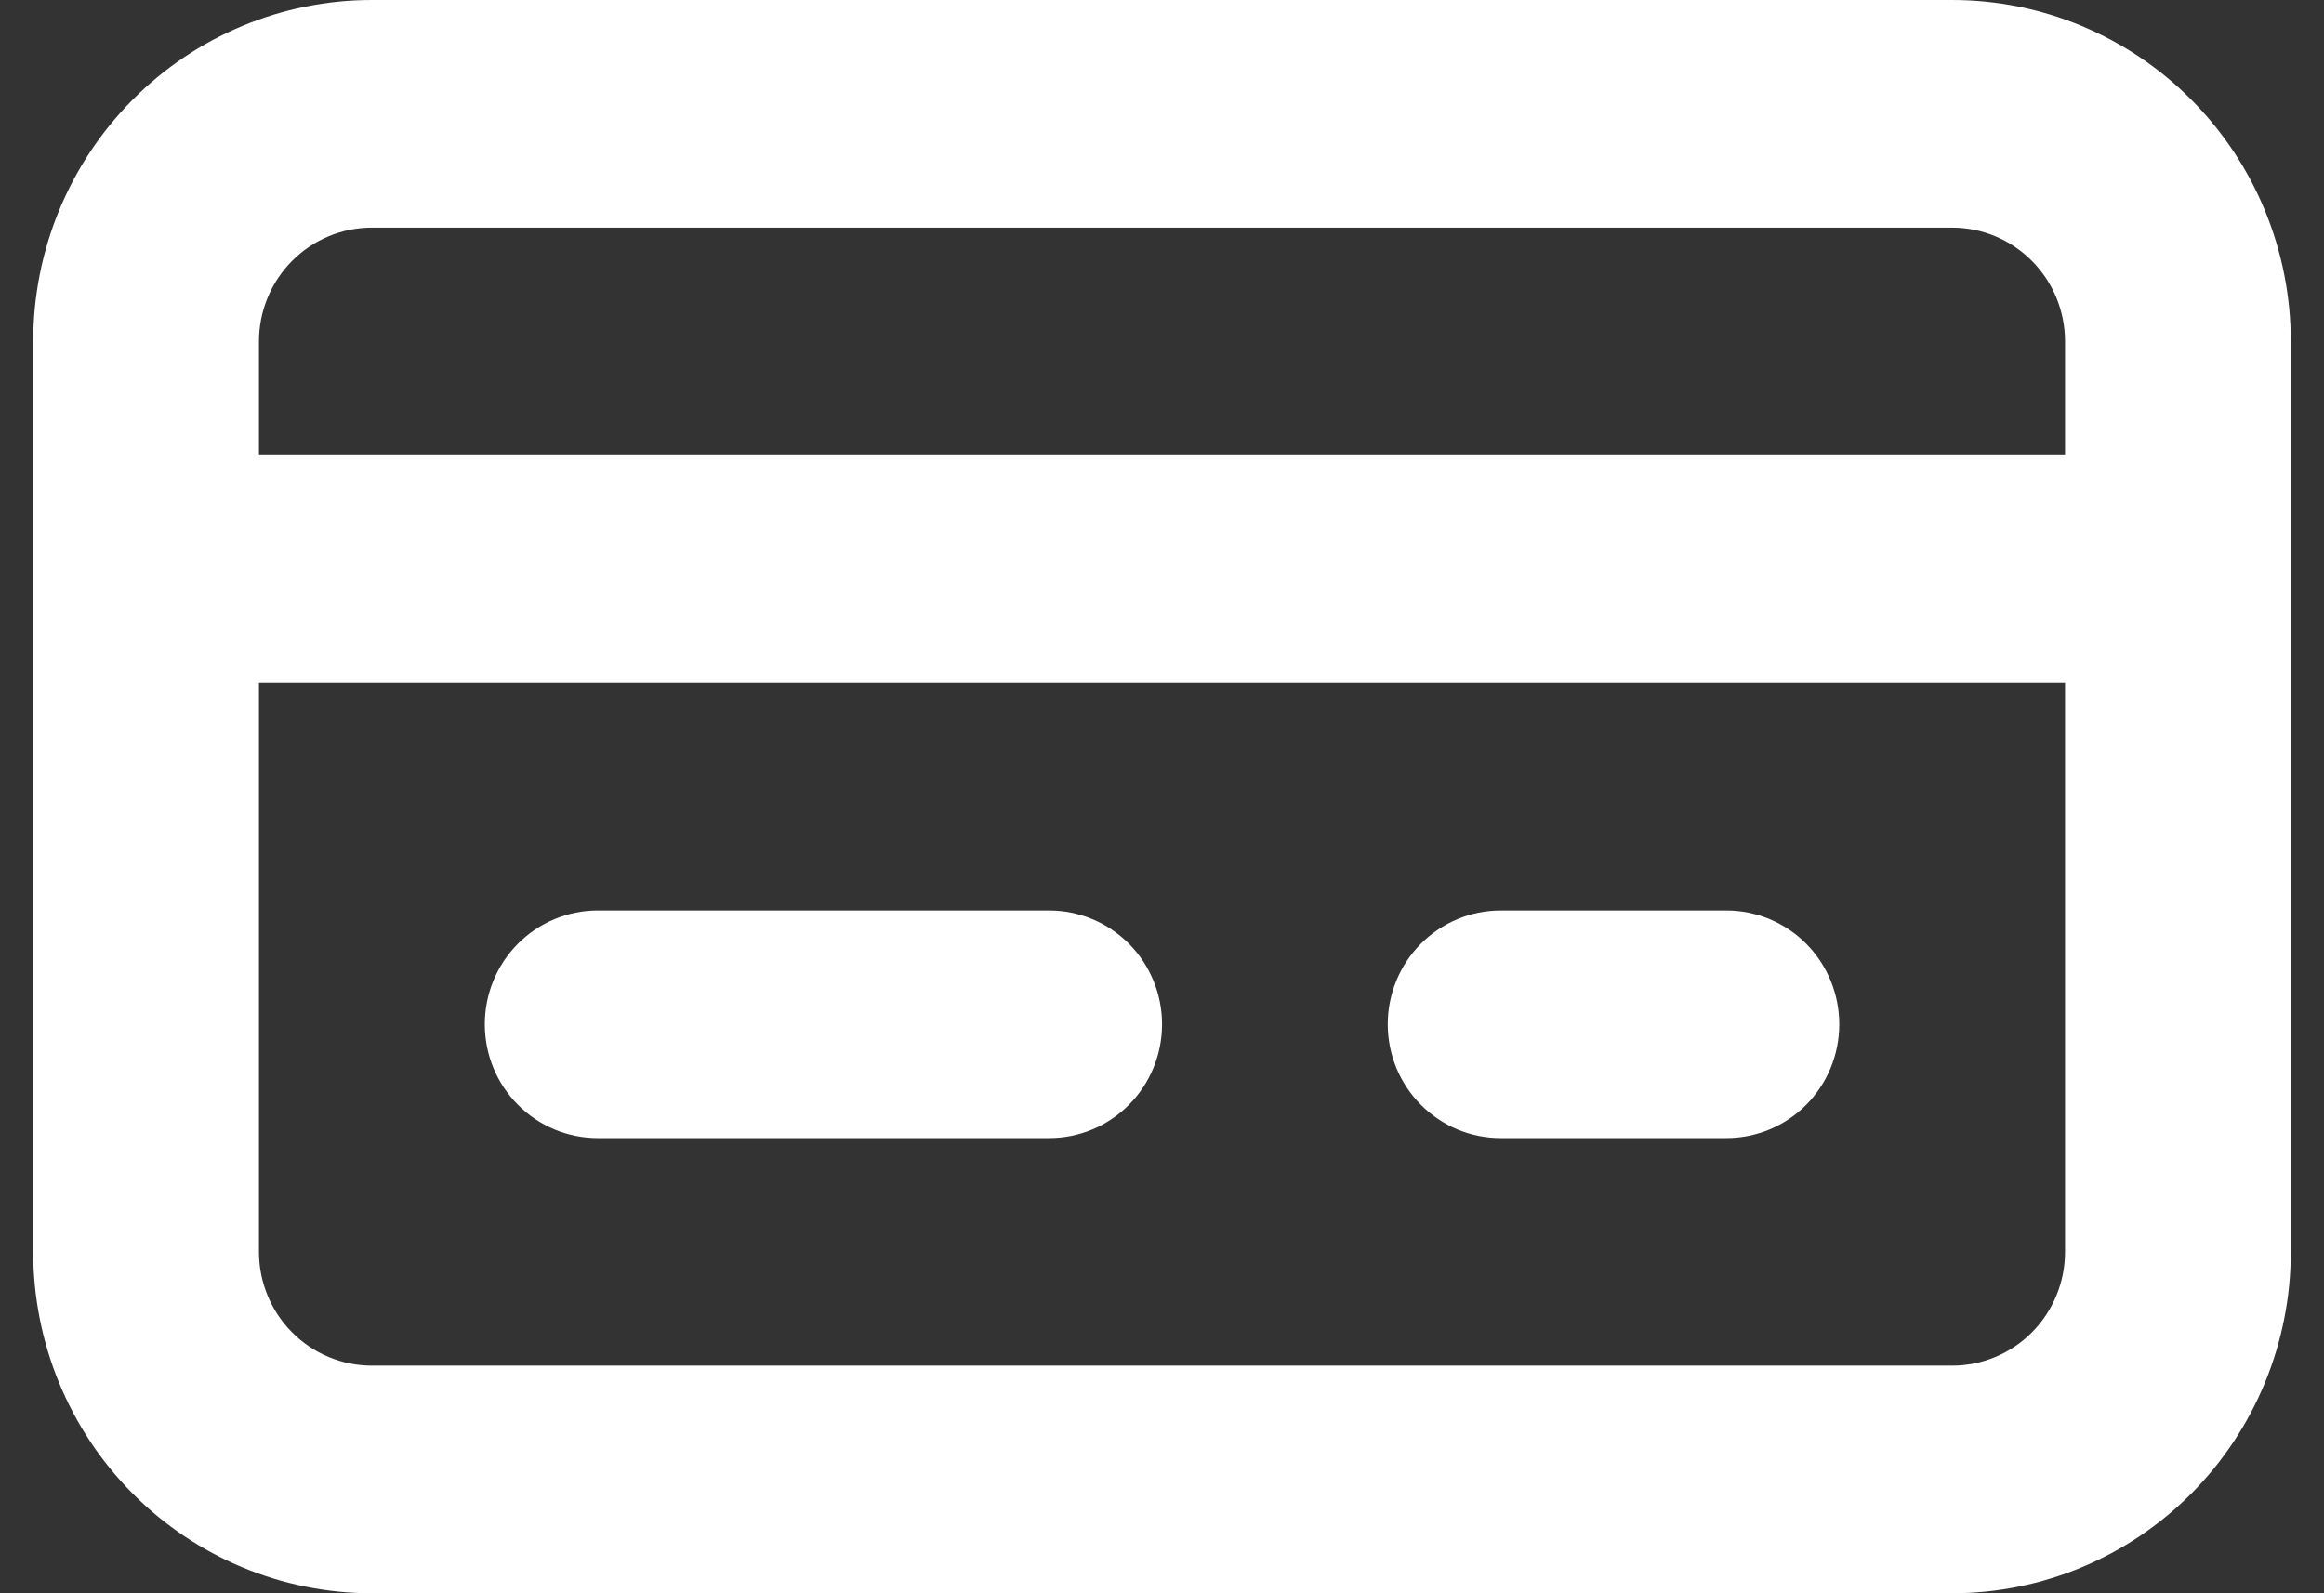
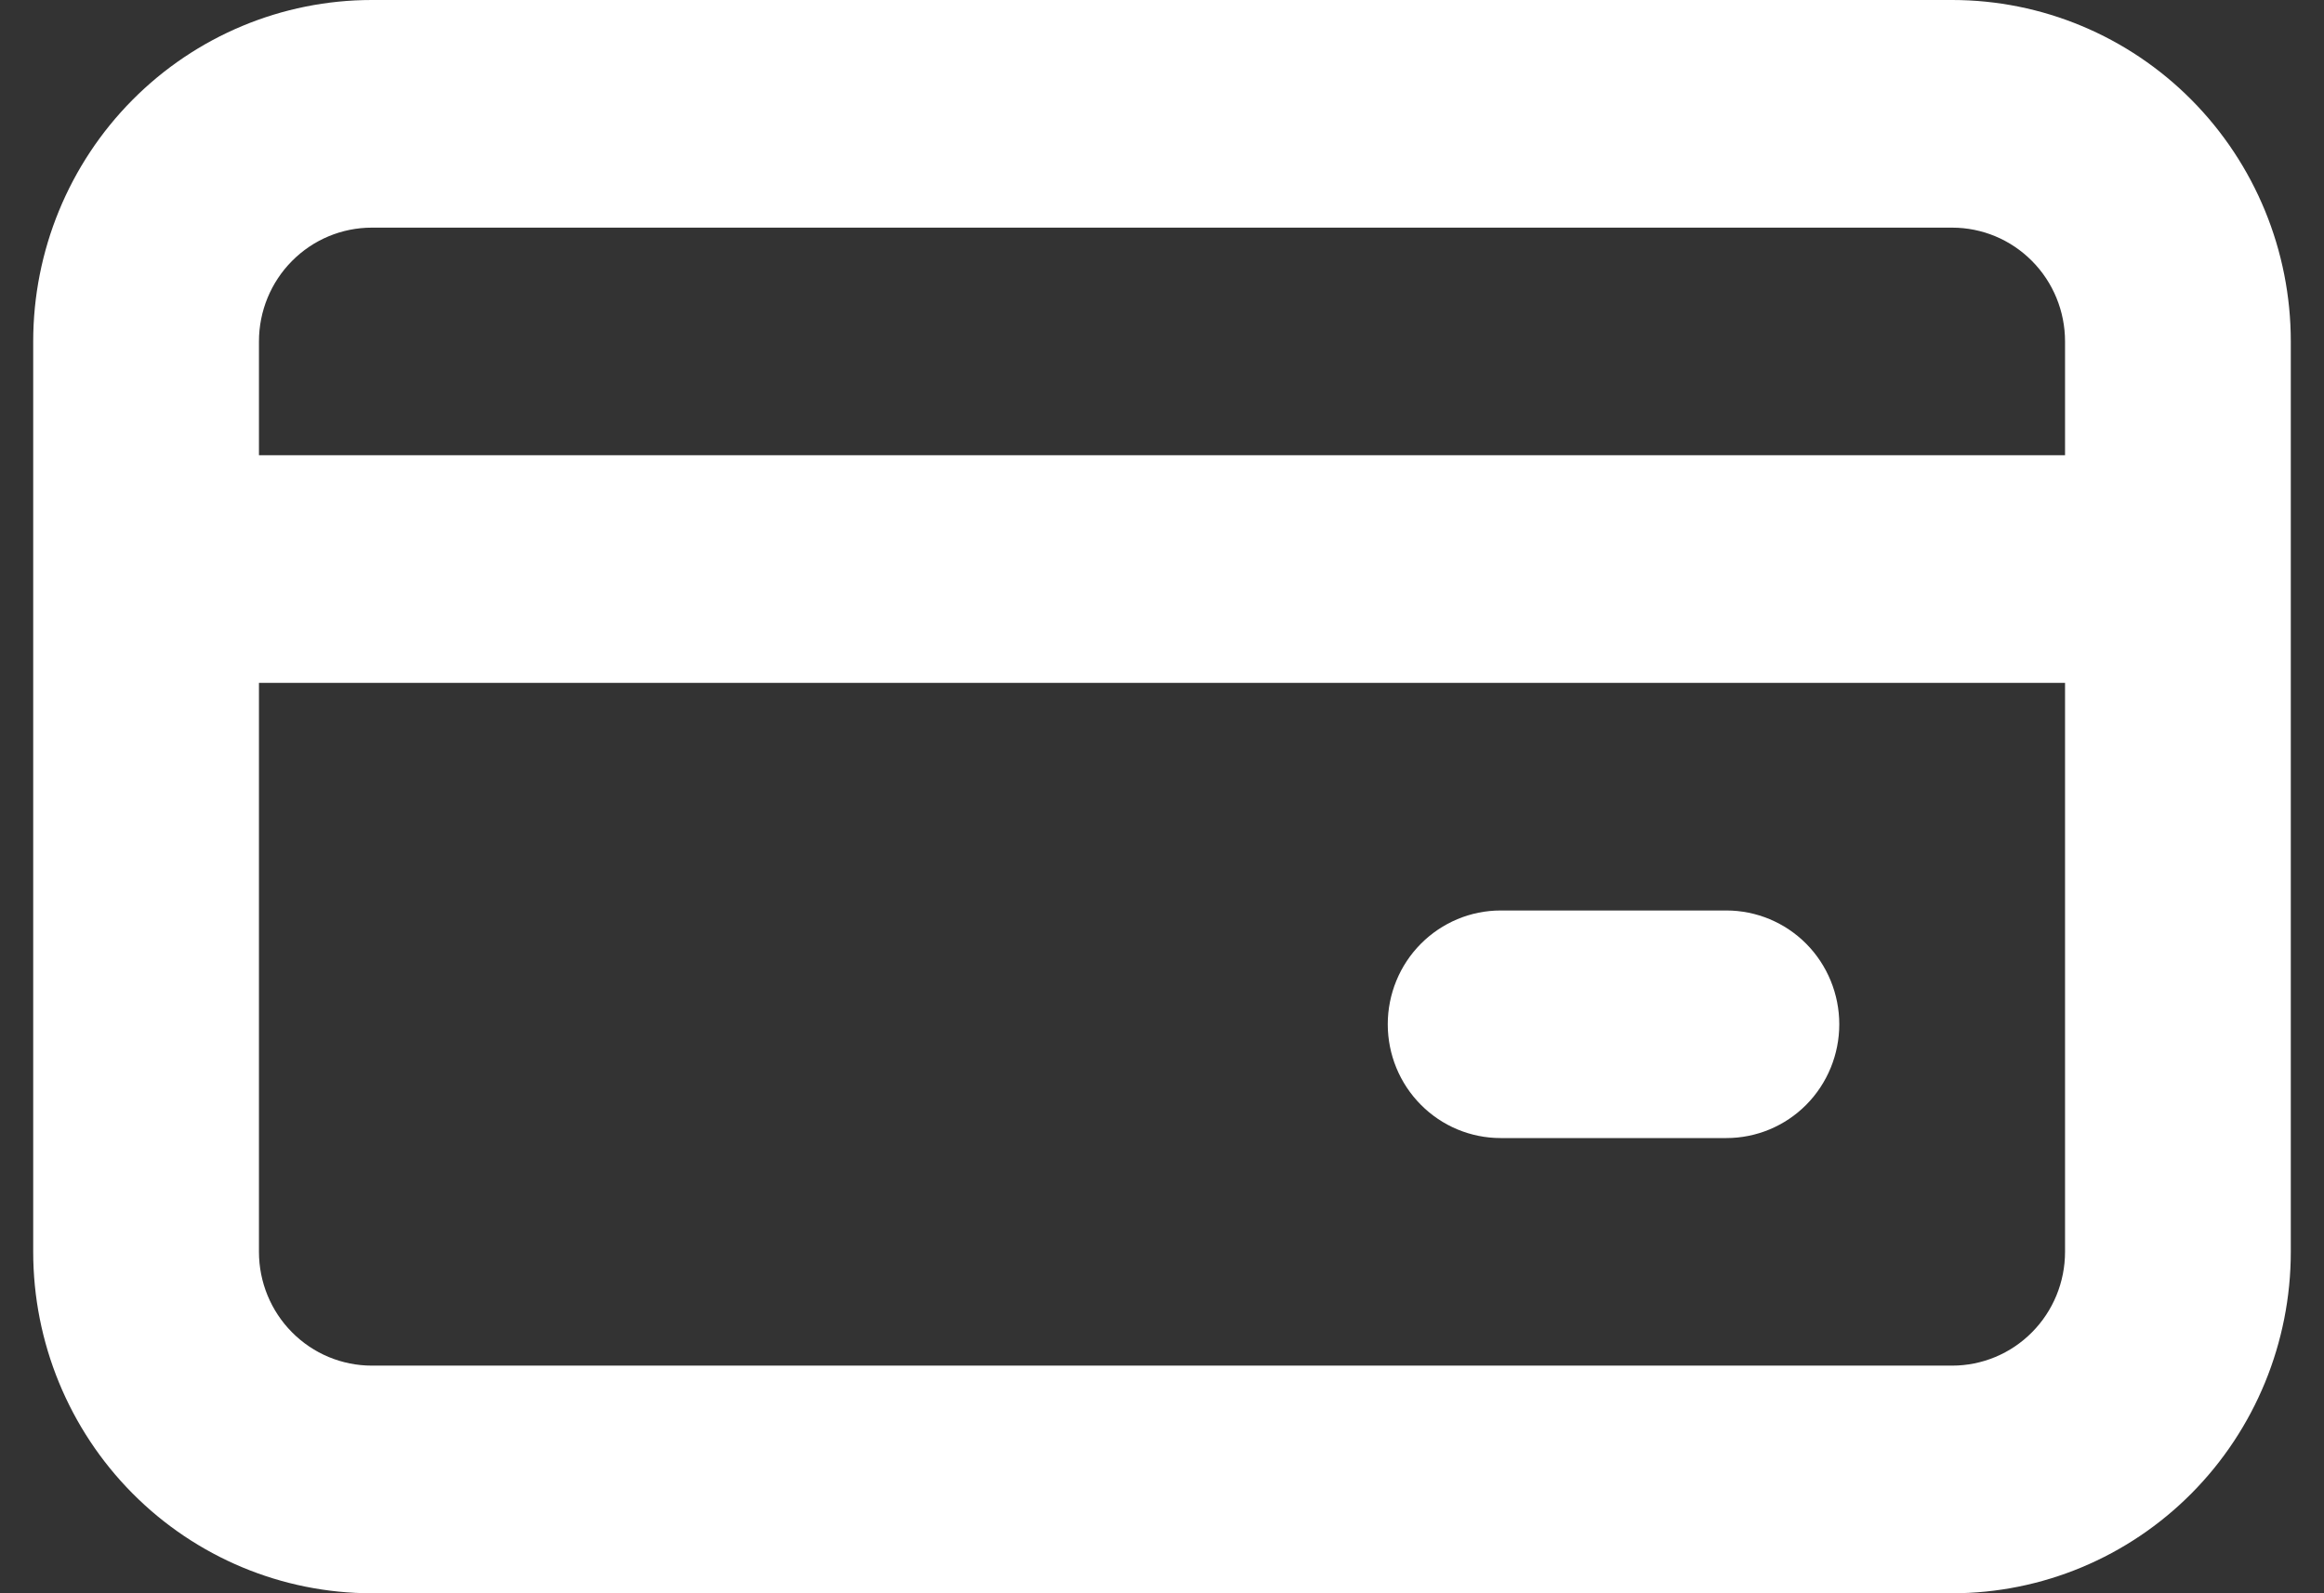
<svg xmlns="http://www.w3.org/2000/svg" width="35" height="24" viewBox="0 0 35 24" fill="none">
  <rect x="0" y="0" width="35" height="24" fill="#333333" stroke="none" />
  <path d="M29.4 0H5.6C4.247 0 2.95 0.542 1.994 1.506C1.037 2.471 0.5 3.779 0.5 5.143V18.857C0.5 20.221 1.037 21.529 1.994 22.494C2.95 23.458 4.247 24 5.6 24H29.4C30.753 24 32.05 23.458 33.006 22.494C33.963 21.529 34.5 20.221 34.5 18.857V5.143C34.5 3.779 33.963 2.471 33.006 1.506C32.05 0.542 30.753 0 29.4 0ZM3.9 5.143C3.9 4.688 4.079 4.252 4.398 3.931C4.717 3.609 5.149 3.429 5.6 3.429H29.4C29.851 3.429 30.283 3.609 30.602 3.931C30.921 4.252 31.1 4.688 31.1 5.143V6.857H3.9V5.143ZM31.1 18.857C31.1 19.312 30.921 19.748 30.602 20.069C30.283 20.391 29.851 20.571 29.4 20.571H5.6C5.149 20.571 4.717 20.391 4.398 20.069C4.079 19.748 3.9 19.312 3.9 18.857V10.286H31.1V18.857Z" fill="white" />
-   <path d="M9.001 17.143H15.801C16.252 17.143 16.684 16.963 17.003 16.641C17.322 16.32 17.501 15.884 17.501 15.429C17.501 14.975 17.322 14.538 17.003 14.217C16.684 13.896 16.252 13.715 15.801 13.715H9.001C8.55 13.715 8.118 13.896 7.799 14.217C7.48 14.538 7.301 14.975 7.301 15.429C7.301 15.884 7.48 16.32 7.799 16.641C8.118 16.963 8.55 17.143 9.001 17.143Z" fill="white" />
  <path d="M22.6 17.143H26C26.451 17.143 26.884 16.963 27.203 16.641C27.521 16.32 27.7 15.884 27.7 15.429C27.7 14.975 27.521 14.538 27.203 14.217C26.884 13.896 26.451 13.715 26 13.715H22.6C22.149 13.715 21.717 13.896 21.398 14.217C21.079 14.538 20.9 14.975 20.9 15.429C20.9 15.884 21.079 16.32 21.398 16.641C21.717 16.963 22.149 17.143 22.6 17.143Z" fill="white" />
</svg>